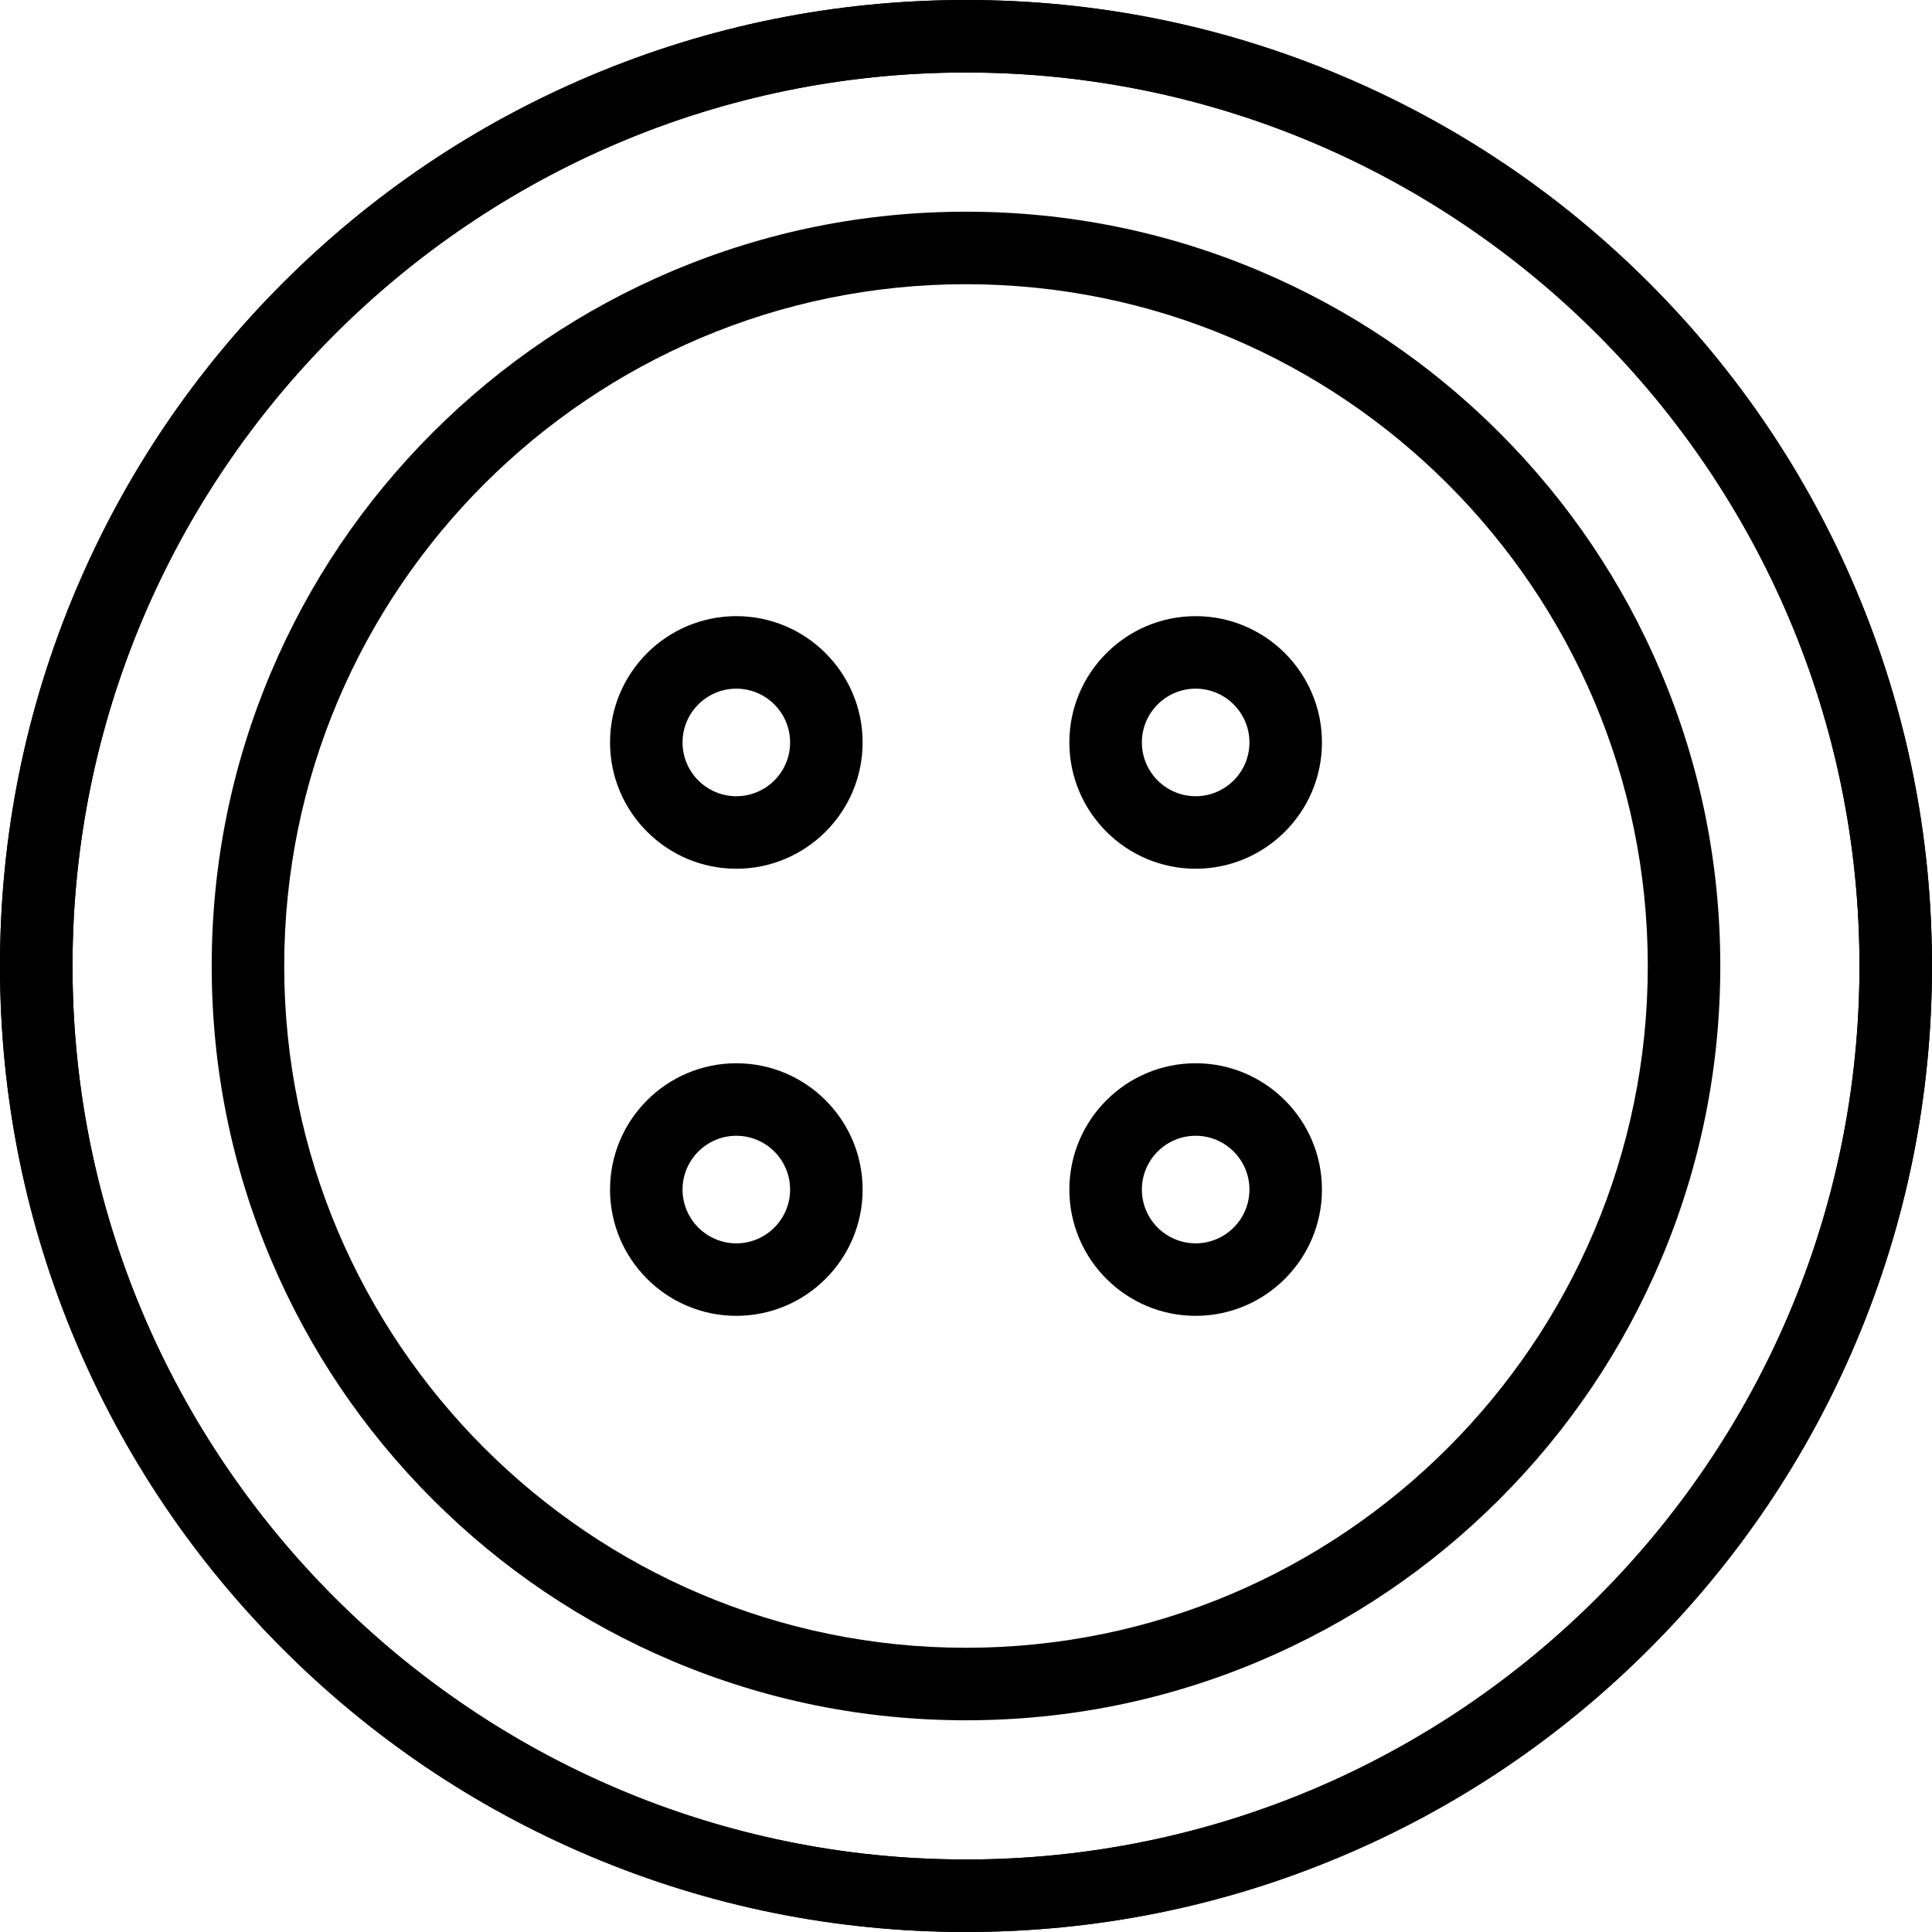
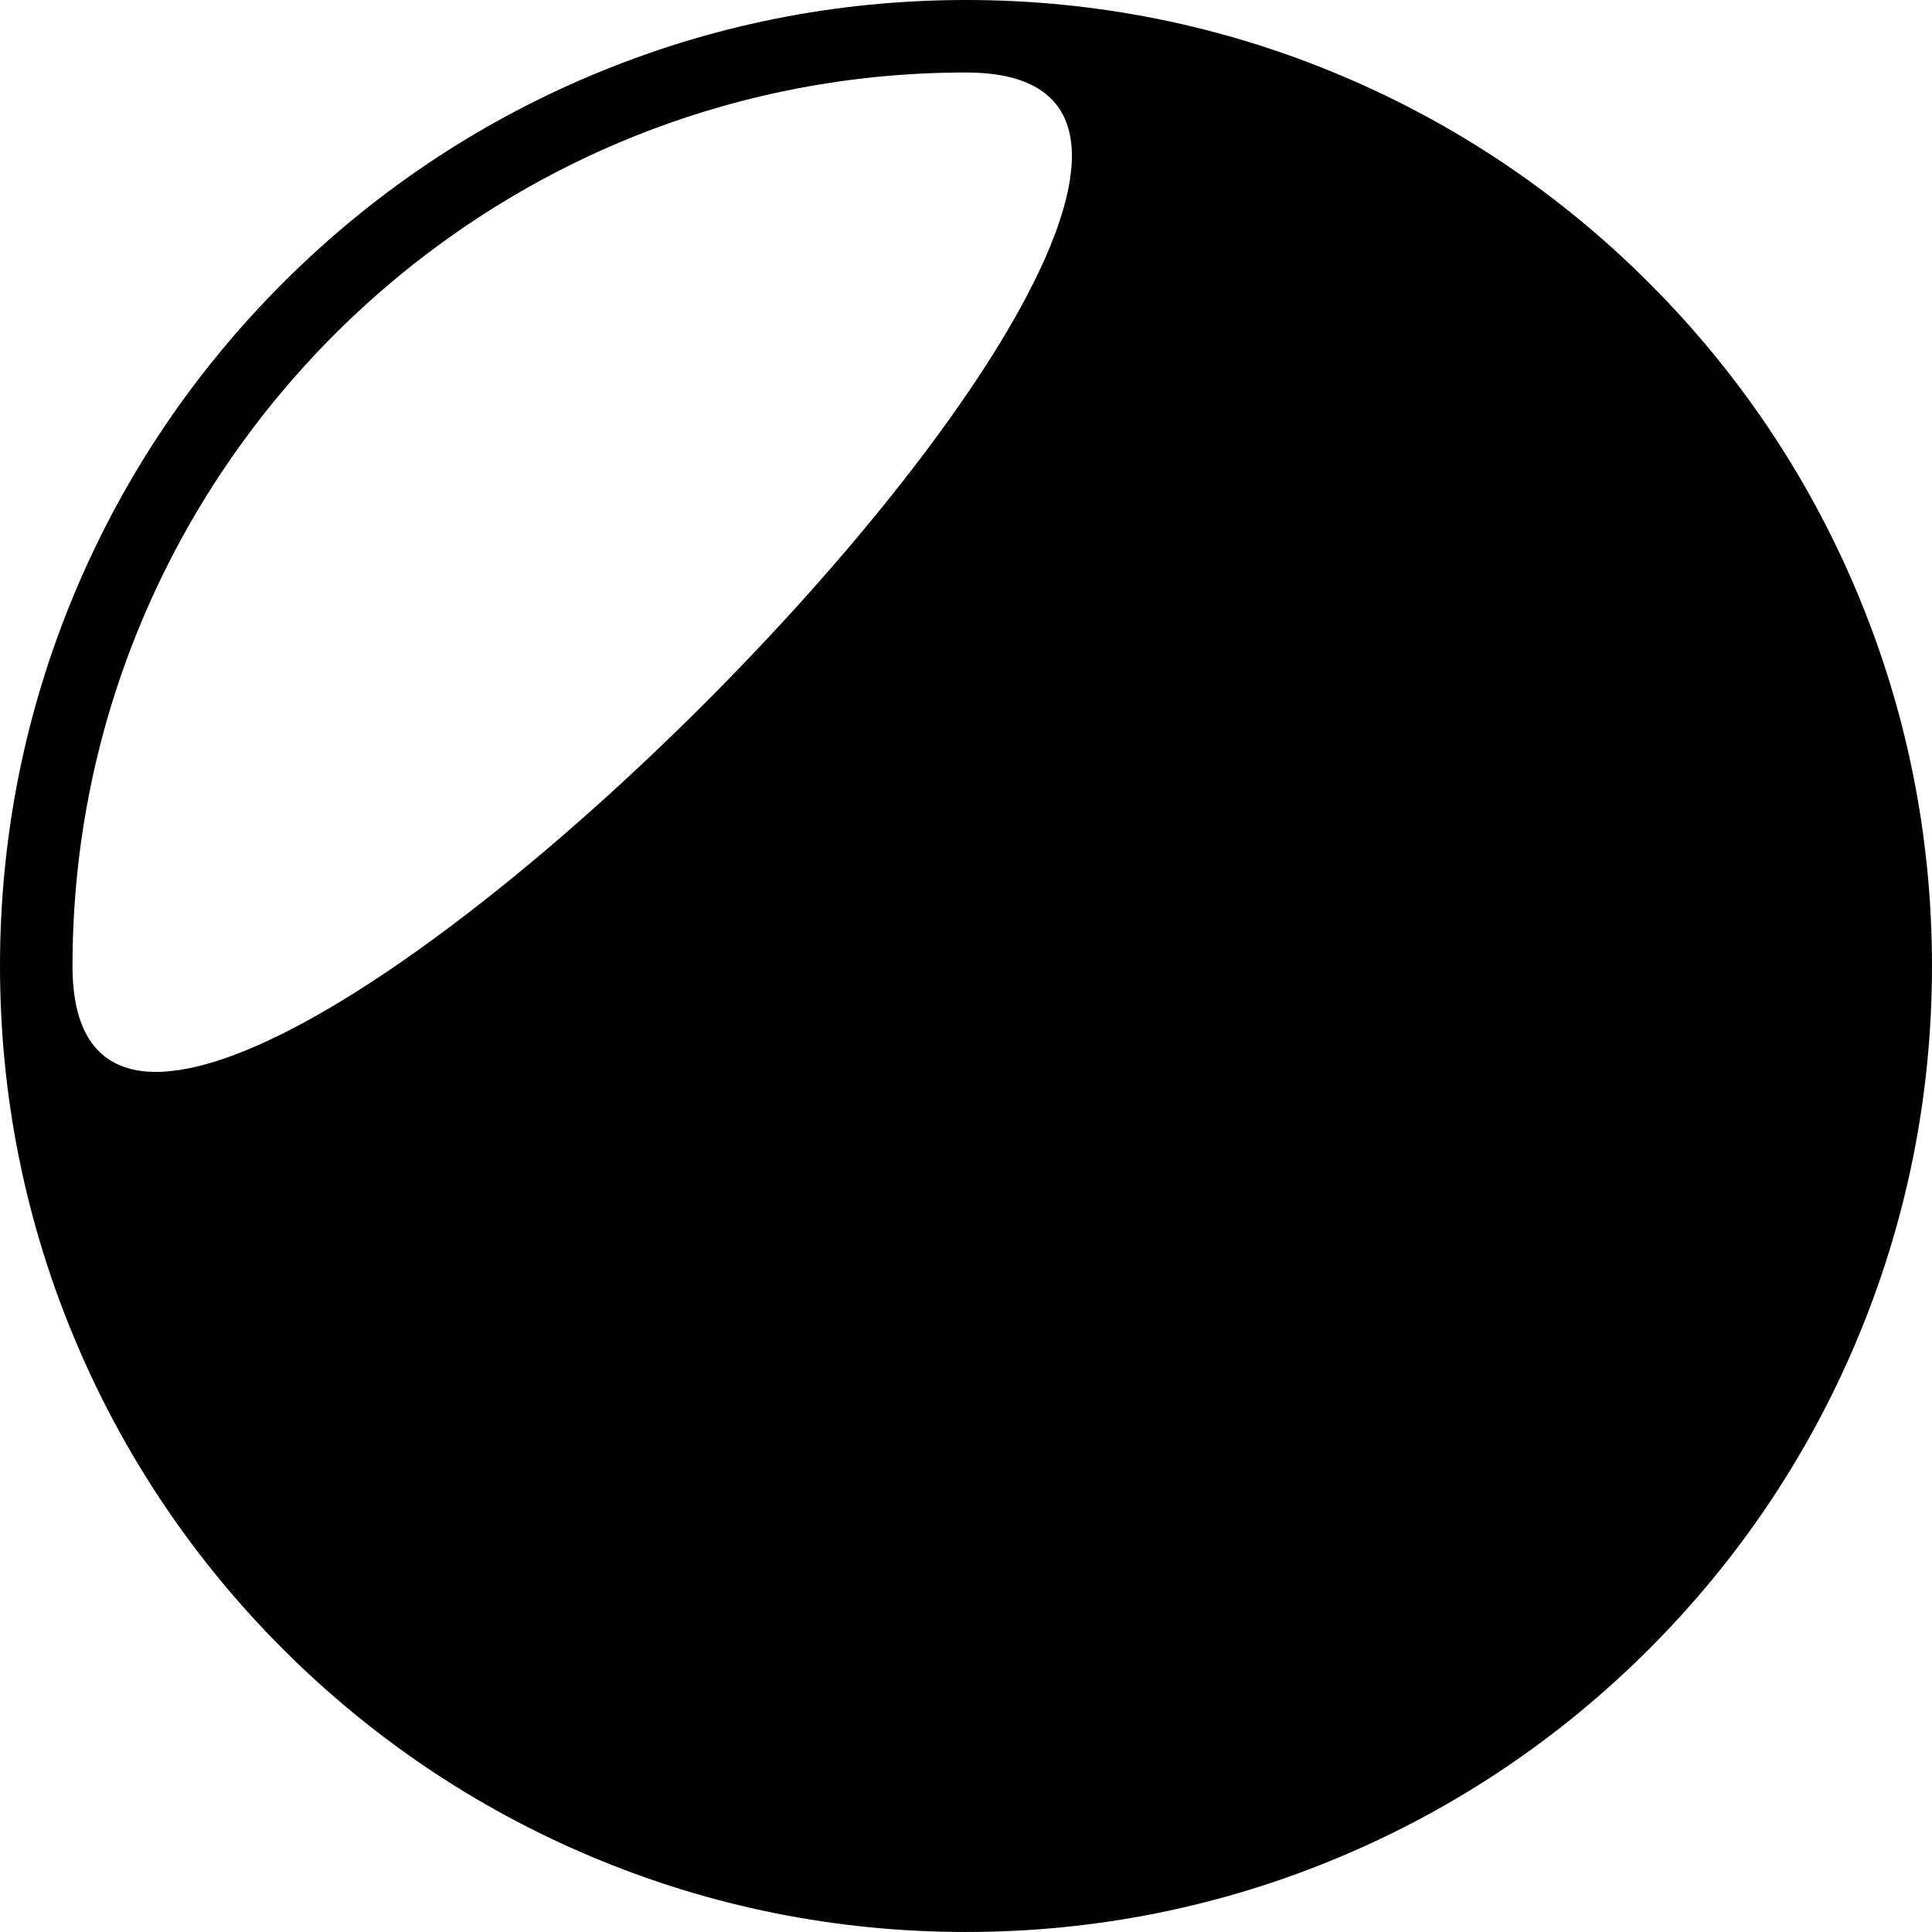
<svg xmlns="http://www.w3.org/2000/svg" height="1795.8" preserveAspectRatio="xMidYMid meet" version="1.0" viewBox="0.0 0.0 1795.8 1795.8" width="1795.8" zoomAndPan="magnify">
  <g id="change1_1">
-     <path d="M897.9,1795.79c-121.2,0-238.79-23.75-349.51-70.57-106.92-45.23-202.95-109.96-285.4-192.41-82.45-82.45-147.19-178.47-192.41-285.4C23.74,1136.69,0,1019.1,0,897.9s23.74-238.79,70.57-349.51c45.23-106.93,109.96-202.95,192.41-285.4,82.45-82.45,178.47-147.19,285.4-192.41C659.1,23.74,776.7,0,897.9,0s238.79,23.74,349.51,70.57c106.92,45.23,202.95,109.96,285.4,192.41,82.45,82.45,147.19,178.47,192.41,285.4,46.83,110.72,70.57,228.31,70.57,349.51s-23.75,238.79-70.57,349.51c-45.23,106.93-109.96,202.95-192.41,285.4-82.45,82.45-178.47,147.19-285.4,192.41-110.72,46.83-228.31,70.57-349.51,70.57Zm0-1728.4c-457.94,0-830.5,372.56-830.5,830.5s372.56,830.5,830.5,830.5,830.5-372.56,830.5-830.5S1355.84,67.4,897.9,67.4Z" />
+     <path d="M897.9,1795.79c-121.2,0-238.79-23.75-349.51-70.57-106.92-45.23-202.95-109.96-285.4-192.41-82.45-82.45-147.19-178.47-192.41-285.4C23.74,1136.69,0,1019.1,0,897.9s23.74-238.79,70.57-349.51c45.23-106.93,109.96-202.95,192.41-285.4,82.45-82.45,178.47-147.19,285.4-192.41C659.1,23.74,776.7,0,897.9,0s238.79,23.74,349.51,70.57c106.92,45.23,202.95,109.96,285.4,192.41,82.45,82.45,147.19,178.47,192.41,285.4,46.83,110.72,70.57,228.31,70.57,349.51s-23.75,238.79-70.57,349.51c-45.23,106.93-109.96,202.95-192.41,285.4-82.45,82.45-178.47,147.19-285.4,192.41-110.72,46.83-228.31,70.57-349.51,70.57Zm0-1728.4c-457.94,0-830.5,372.56-830.5,830.5S1355.84,67.4,897.9,67.4Z" />
  </g>
  <g id="change1_2">
-     <path d="M684.42,807.49c-64.73,0-117.39-52.66-117.39-117.39s52.66-117.39,117.39-117.39,117.39,52.66,117.39,117.39-52.66,117.39-117.39,117.39Zm0-167.38c-27.57,0-49.99,22.43-49.99,49.99s22.43,49.99,49.99,49.99,49.99-22.43,49.99-49.99-22.43-49.99-49.99-49.99Z" />
-   </g>
+     </g>
  <g id="change1_3">
-     <path d="M684.42,1223.08c-64.73,0-117.39-52.66-117.39-117.39s52.66-117.39,117.39-117.39,117.39,52.66,117.39,117.39-52.66,117.39-117.39,117.39Zm0-167.38c-27.57,0-49.99,22.43-49.99,49.99s22.43,49.99,49.99,49.99,49.99-22.43,49.99-49.99-22.43-49.99-49.99-49.99Z" />
-   </g>
+     </g>
  <g id="change1_4">
-     <path d="M1111.37,807.49c-64.73,0-117.39-52.66-117.39-117.39s52.66-117.39,117.39-117.39,117.39,52.66,117.39,117.39-52.66,117.39-117.39,117.39Zm0-167.38c-27.57,0-49.99,22.43-49.99,49.99s22.43,49.99,49.99,49.99,49.99-22.43,49.99-49.99-22.43-49.99-49.99-49.99Z" />
-   </g>
+     </g>
  <g id="change1_5">
    <path d="M1111.37,1223.08c-64.73,0-117.39-52.66-117.39-117.39s52.66-117.39,117.39-117.39,117.39,52.66,117.39,117.39-52.66,117.39-117.39,117.39Zm0-167.38c-27.57,0-49.99,22.43-49.99,49.99s22.43,49.99,49.99,49.99,49.99-22.43,49.99-49.99-22.43-49.99-49.99-49.99Z" />
  </g>
  <g id="change1_6">
-     <path d="M897.9,1795.79c-121.2,0-238.79-23.75-349.51-70.57-106.92-45.23-202.95-109.96-285.4-192.41-82.45-82.45-147.19-178.47-192.41-285.4C23.74,1136.69,0,1019.1,0,897.9s23.74-238.79,70.57-349.51c45.23-106.93,109.96-202.95,192.41-285.4,82.45-82.45,178.47-147.19,285.4-192.41C659.1,23.74,776.7,0,897.9,0s238.79,23.74,349.51,70.57c106.92,45.23,202.95,109.96,285.4,192.41,82.45,82.45,147.19,178.47,192.41,285.4,46.83,110.72,70.57,228.31,70.57,349.51s-23.75,238.79-70.57,349.51c-45.23,106.93-109.96,202.95-192.41,285.4-82.45,82.45-178.47,147.19-285.4,192.41-110.72,46.83-228.31,70.57-349.51,70.57Zm0-1728.4c-457.94,0-830.5,372.56-830.5,830.5s372.56,830.5,830.5,830.5,830.5-372.56,830.5-830.5S1355.84,67.4,897.9,67.4Z" />
-   </g>
+     </g>
  <g id="change1_7">
-     <path d="M897.9,1599.01c-94.64,0-186.46-18.54-272.92-55.11-83.49-35.31-158.47-85.86-222.85-150.24-64.38-64.38-114.93-139.36-150.24-222.85-36.57-86.46-55.11-178.28-55.11-272.92s18.54-186.46,55.11-272.92c35.31-83.49,85.86-158.47,150.24-222.85,64.38-64.38,139.36-114.93,222.85-150.24,86.46-36.57,178.28-55.11,272.92-55.11s186.46,18.54,272.92,55.11c83.49,35.31,158.47,85.86,222.85,150.24,64.38,64.38,114.93,139.36,150.24,222.85,36.57,86.46,55.11,178.28,55.11,272.92s-18.54,186.46-55.11,272.92c-35.31,83.49-85.86,158.47-150.24,222.85-64.38,64.38-139.36,114.93-222.85,150.24-86.46,36.57-178.28,55.11-272.92,55.11Zm0-1334.84c-349.44,0-633.72,284.29-633.72,633.72s284.29,633.72,633.72,633.72,633.72-284.29,633.72-633.72S1247.33,264.18,897.9,264.18Z" />
-   </g>
+     </g>
</svg>